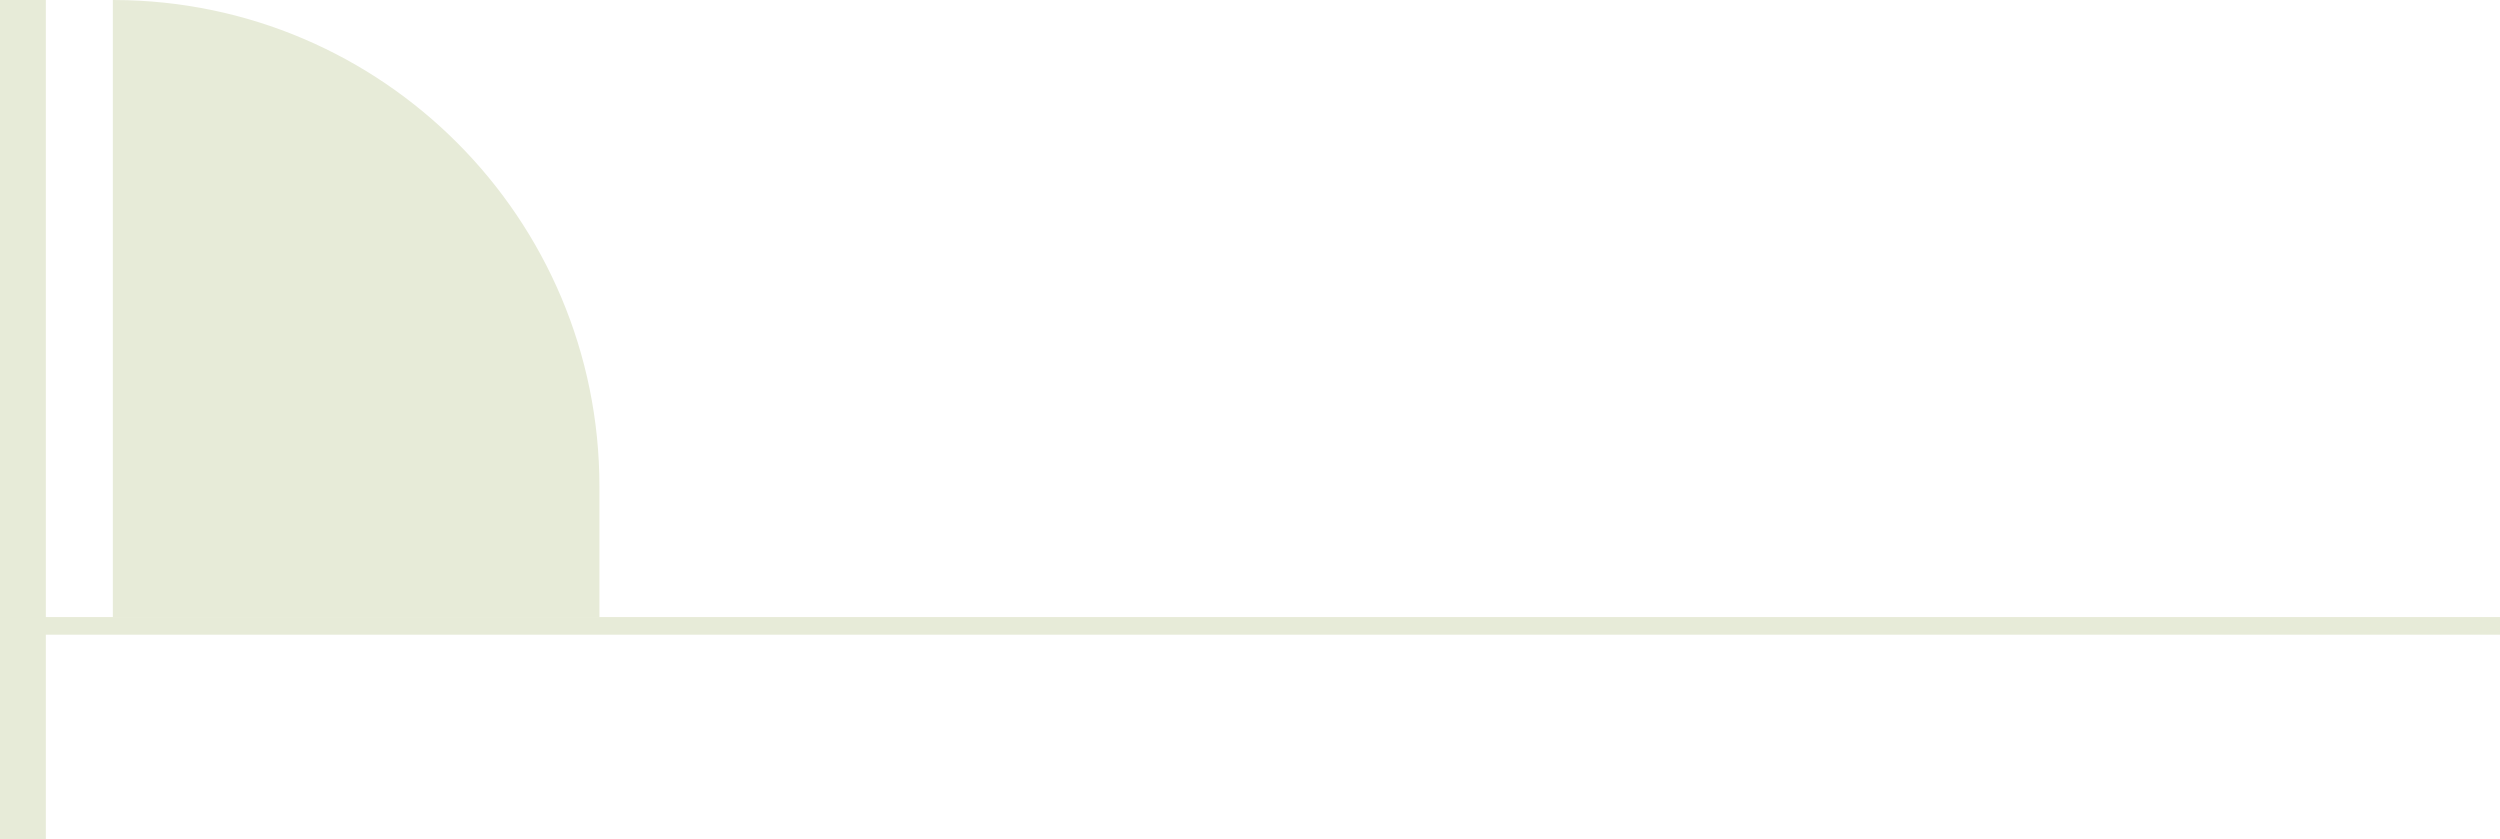
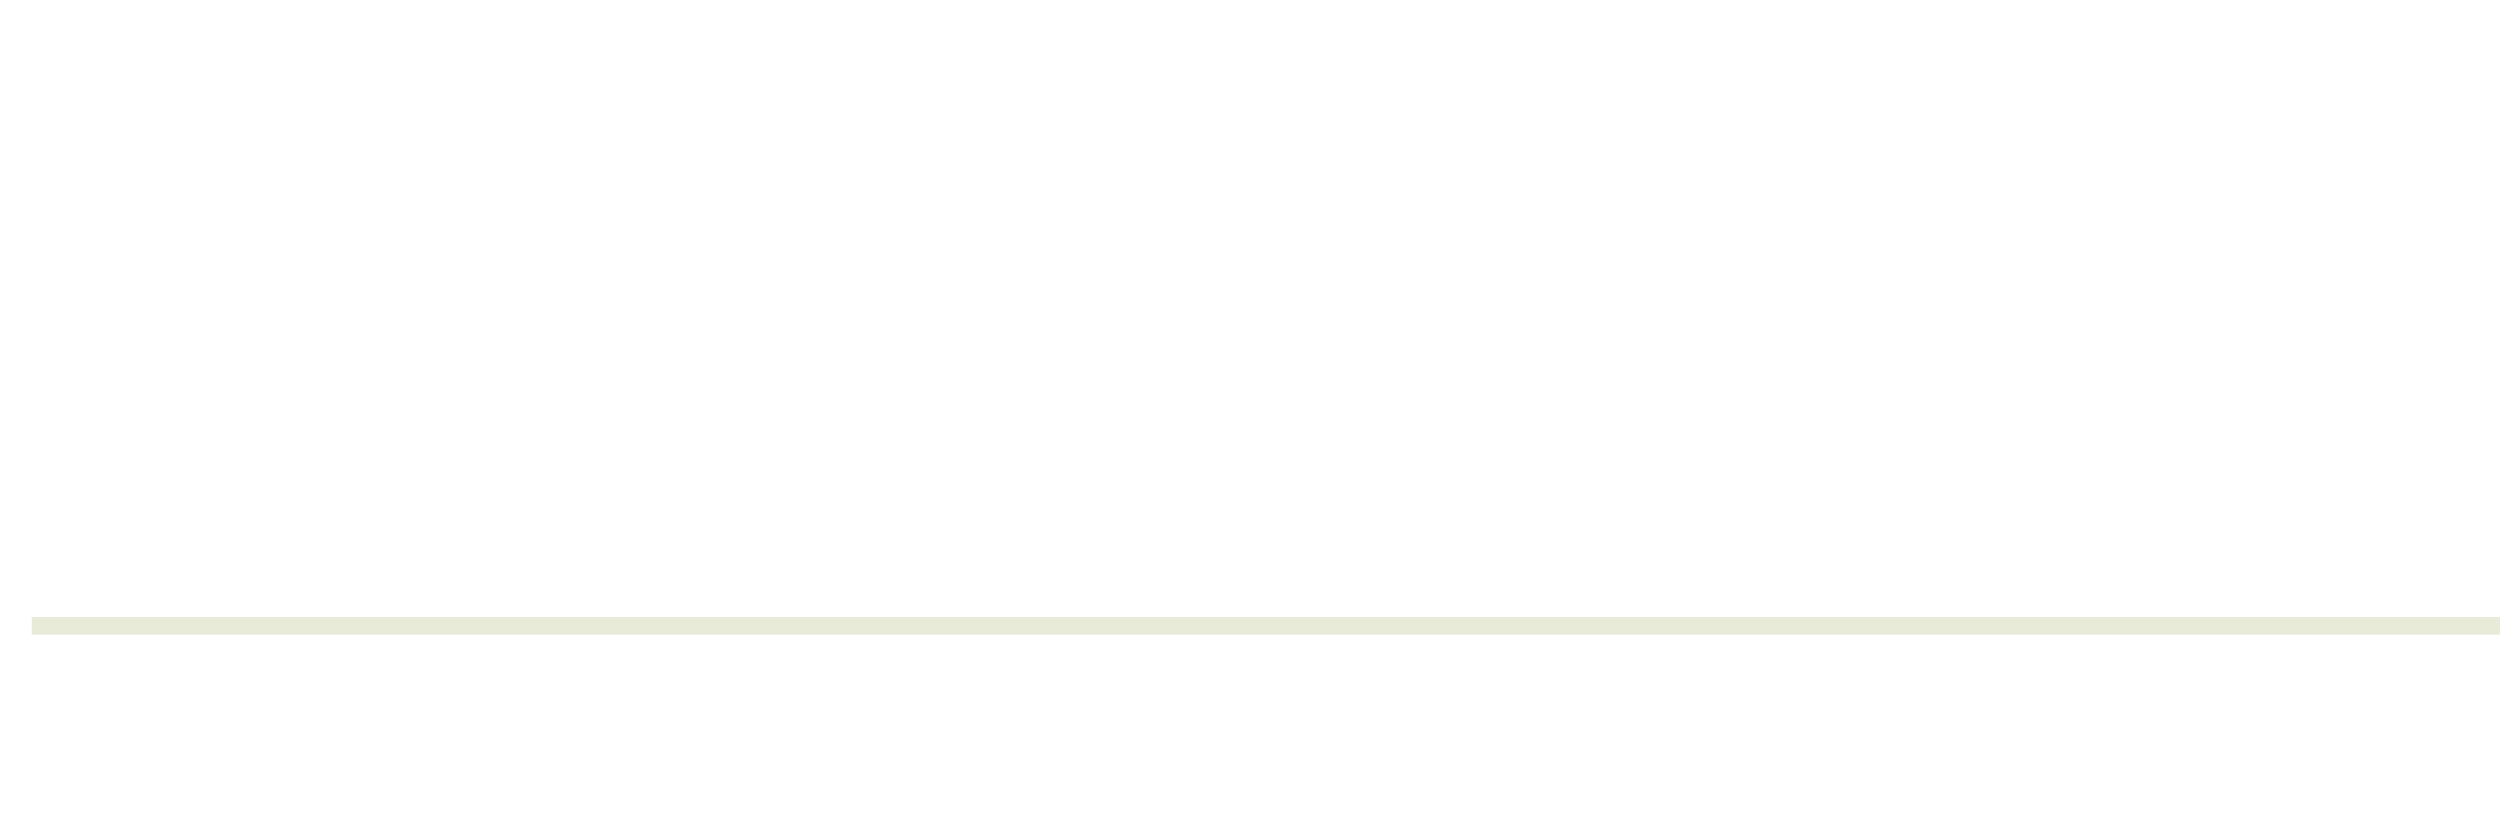
<svg xmlns="http://www.w3.org/2000/svg" width="709" height="238" viewBox="0 0 709 238" fill="none">
  <path d="M9.5 179.5L708.5 179.5V175.5L9.5 175.5V179.5Z" fill="#E7EBD8" stroke="#E7EBD8" />
-   <path d="M169.5 174.5L169.5 138C169.5 62.228 108.209 0.77 32.5 0.501L32.5 174.5L169.5 174.5Z" fill="#E7EBD8" stroke="#E7EBD8" />
-   <path d="M12.5 0.5H0.5V237.5H12.5V0.5Z" fill="#E7EBD8" stroke="#E7EBD8" />
</svg>